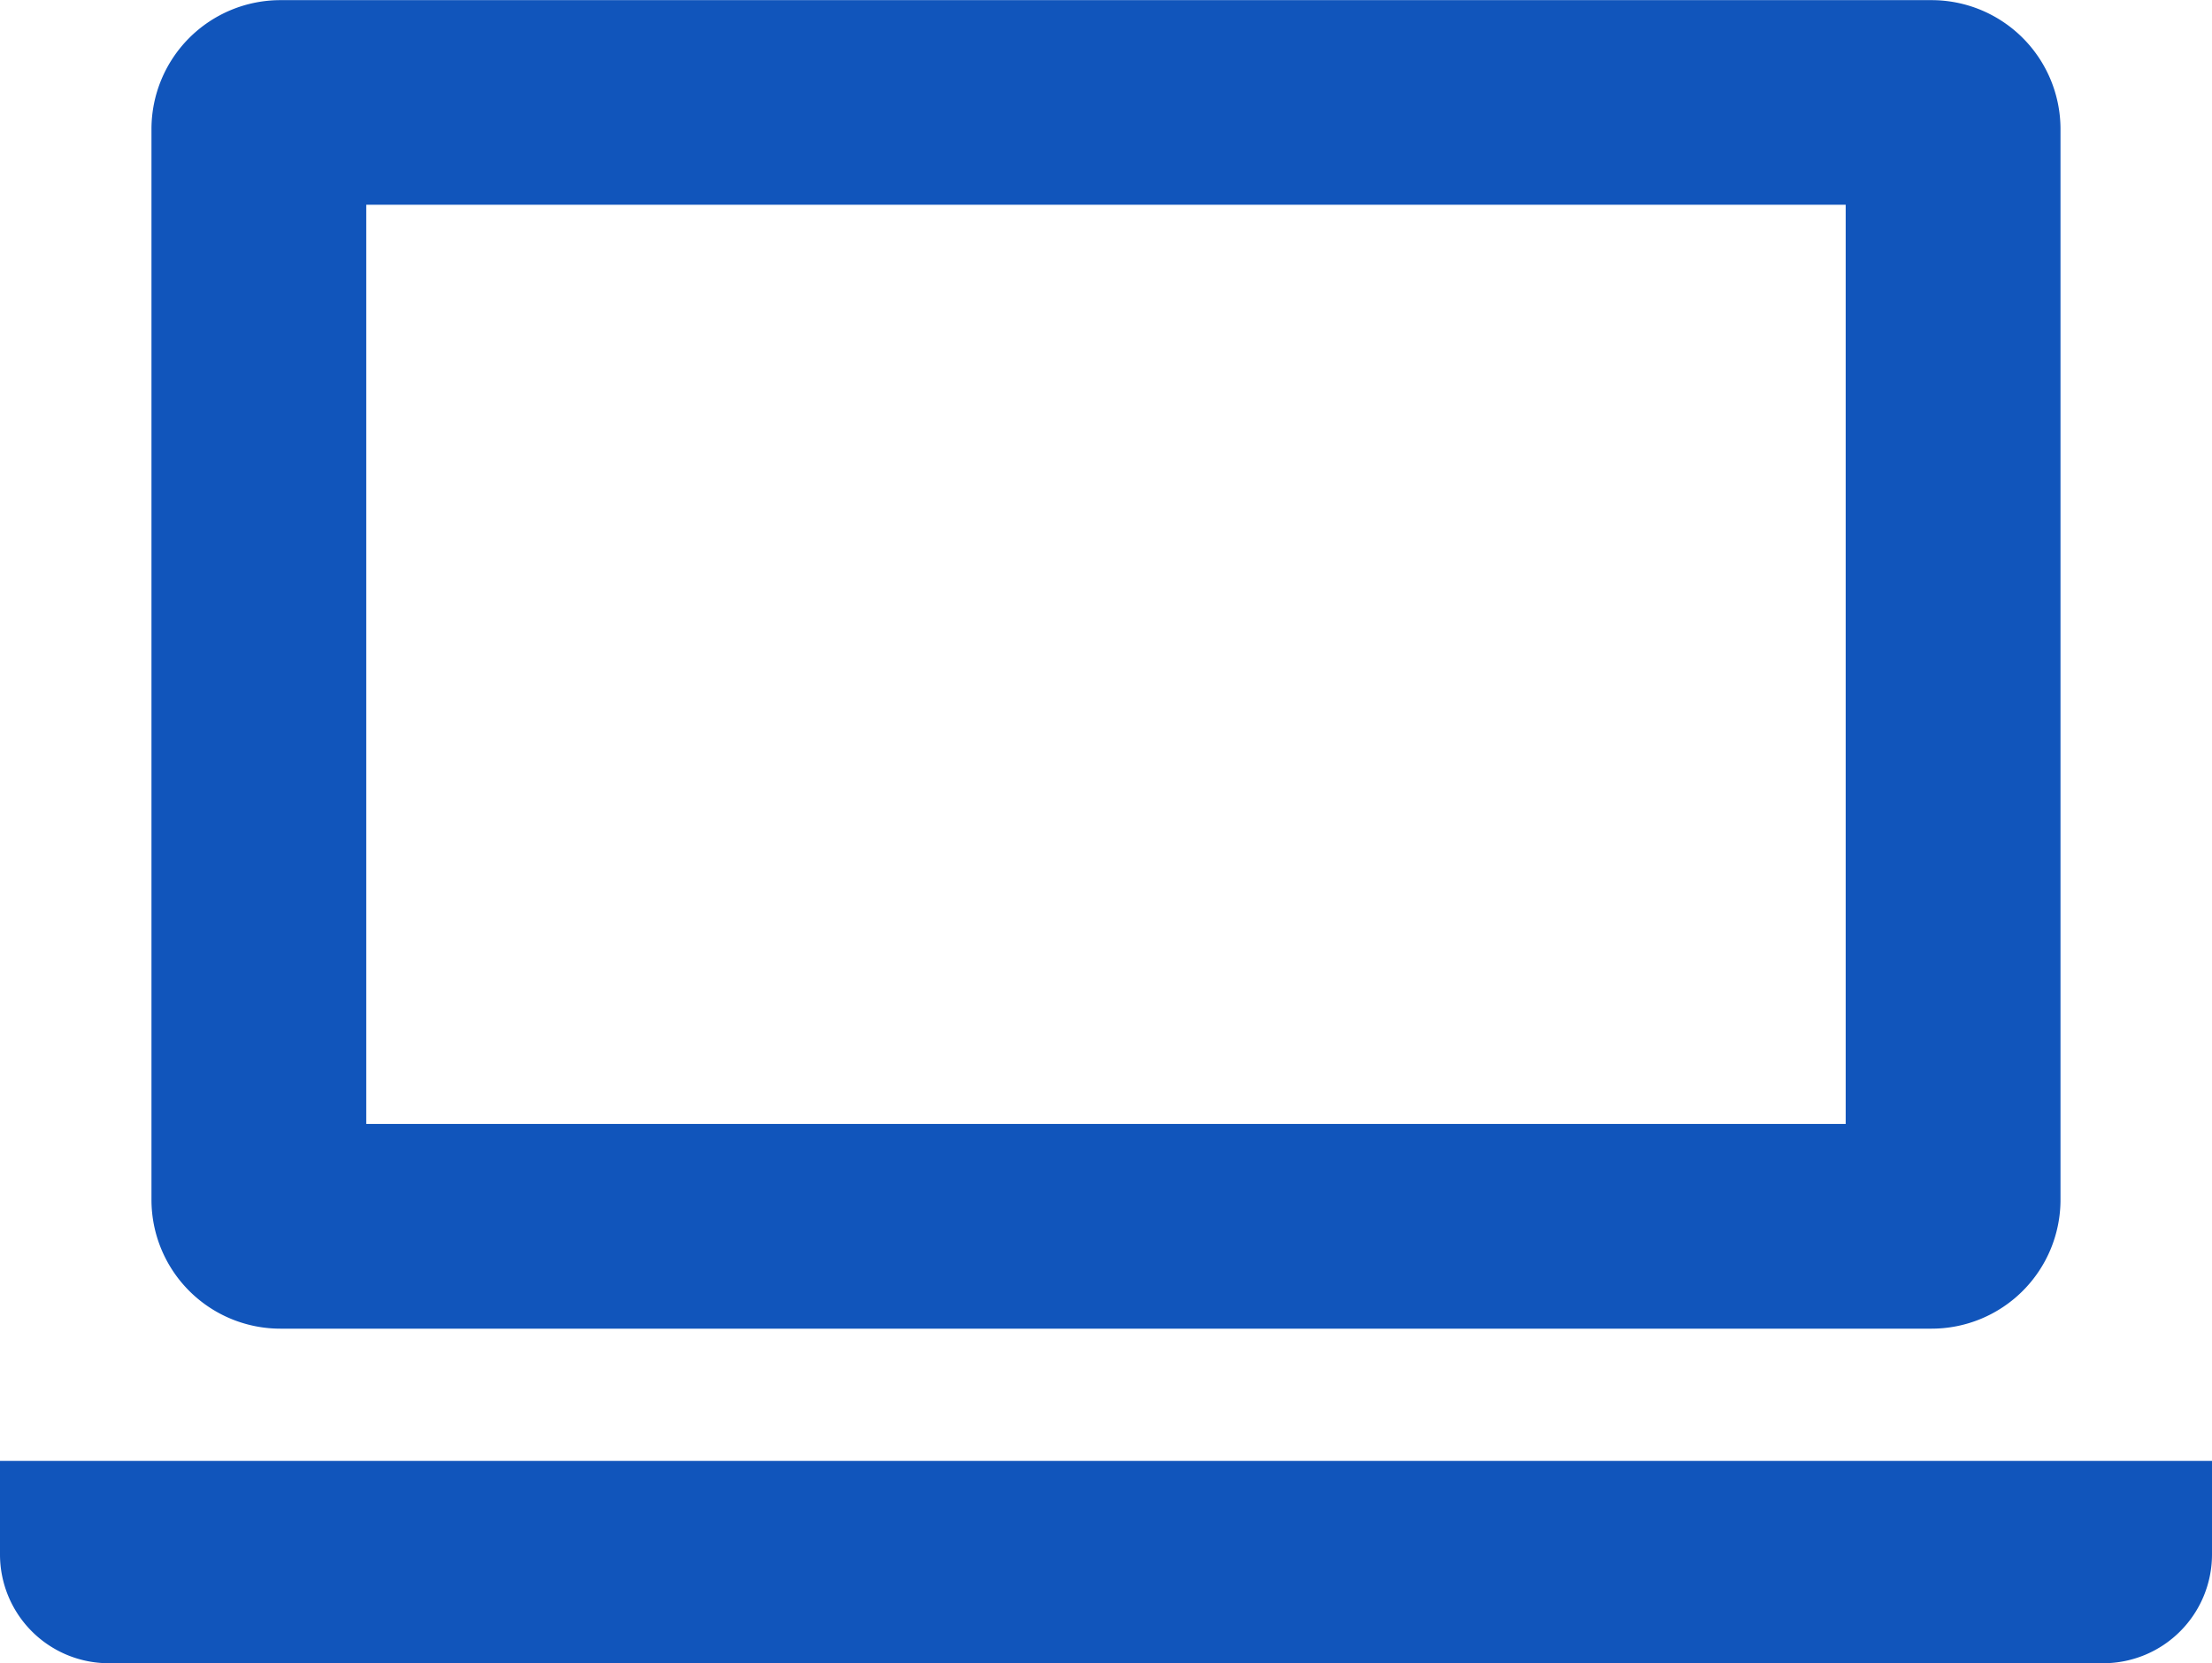
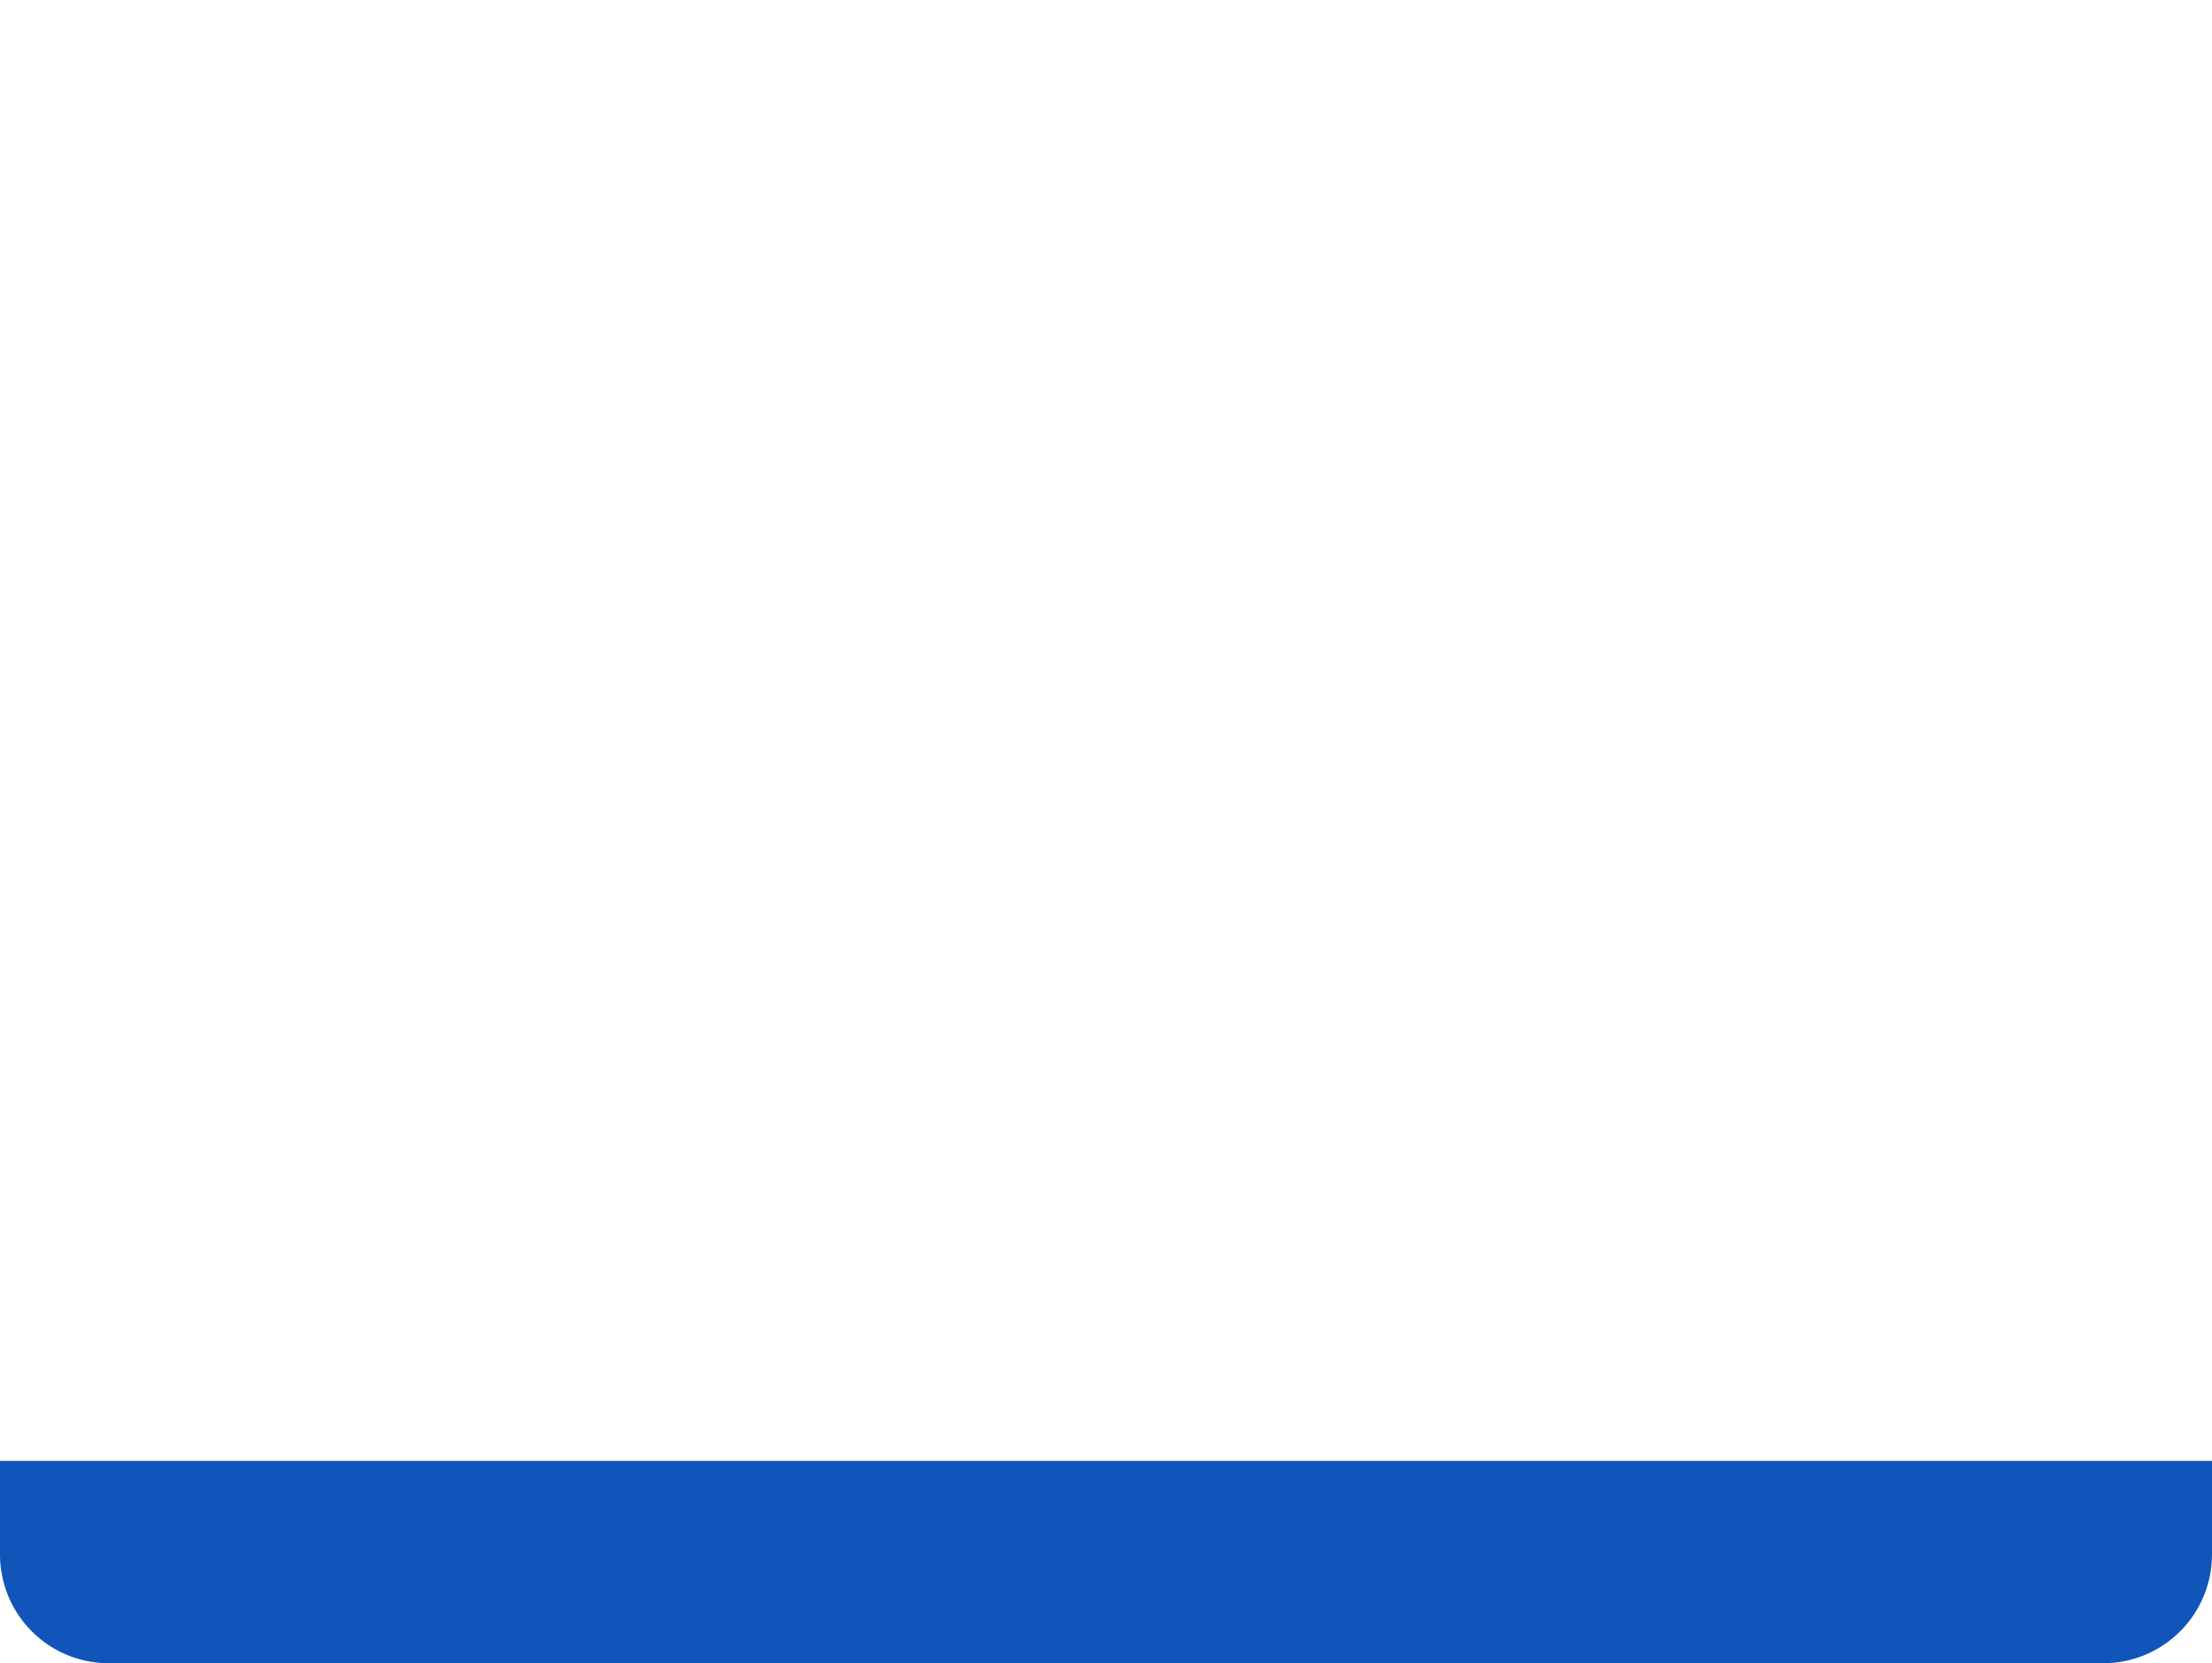
<svg xmlns="http://www.w3.org/2000/svg" width="62.357" height="46.874" viewBox="0 0 62.357 46.874">
  <g id="ノートパソコンのアイコン素材3" transform="translate(0 -63.563)">
-     <path id="パス_123" data-name="パス 123" d="M38.693,101.008H85.245a3.634,3.634,0,0,0,3.633-3.631V67.2a3.636,3.636,0,0,0-3.633-3.633H38.693A3.636,3.636,0,0,0,35.062,67.2V97.377A3.634,3.634,0,0,0,38.693,101.008Zm2.424-31.675H82.823V95.238H41.117Z" transform="translate(-30.792)" fill="#15b" />
    <path id="パス_124" data-name="パス 124" d="M0,401.625v2.637a3.066,3.066,0,0,0,3.062,3.064H59.293a3.067,3.067,0,0,0,3.064-3.064v-2.637Z" transform="translate(0 -296.889)" fill="#15b" />
  </g>
</svg>